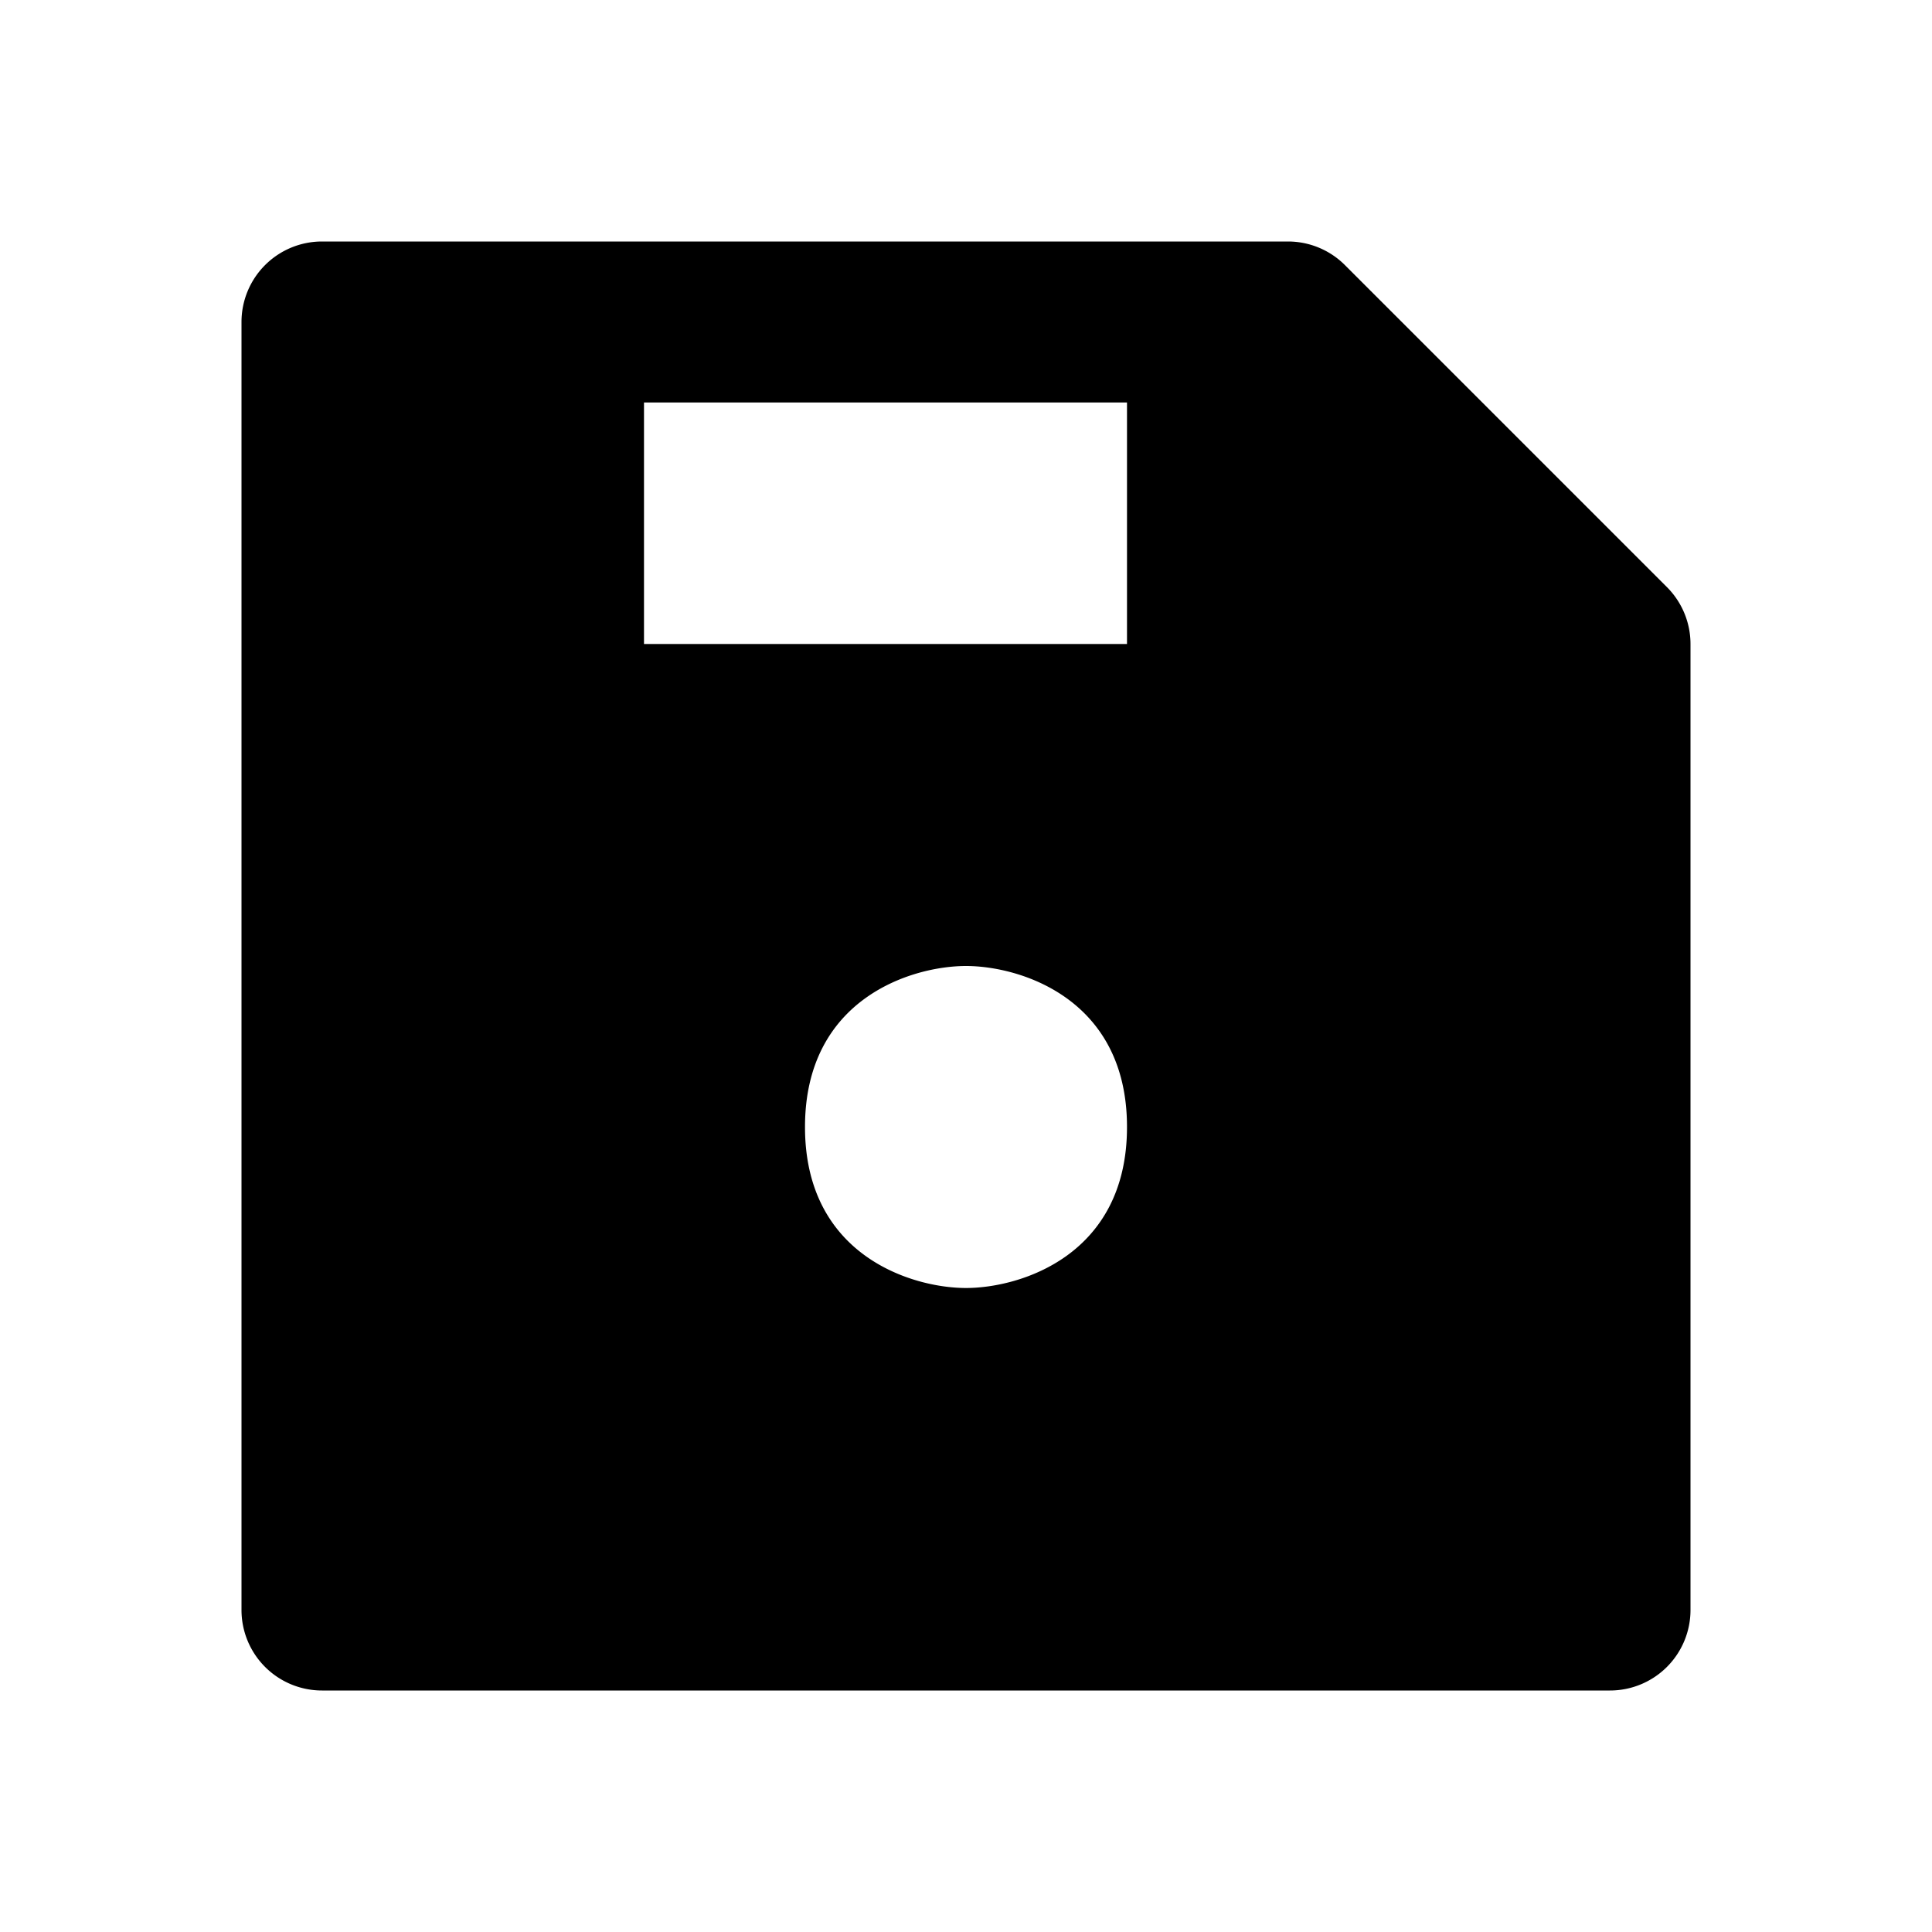
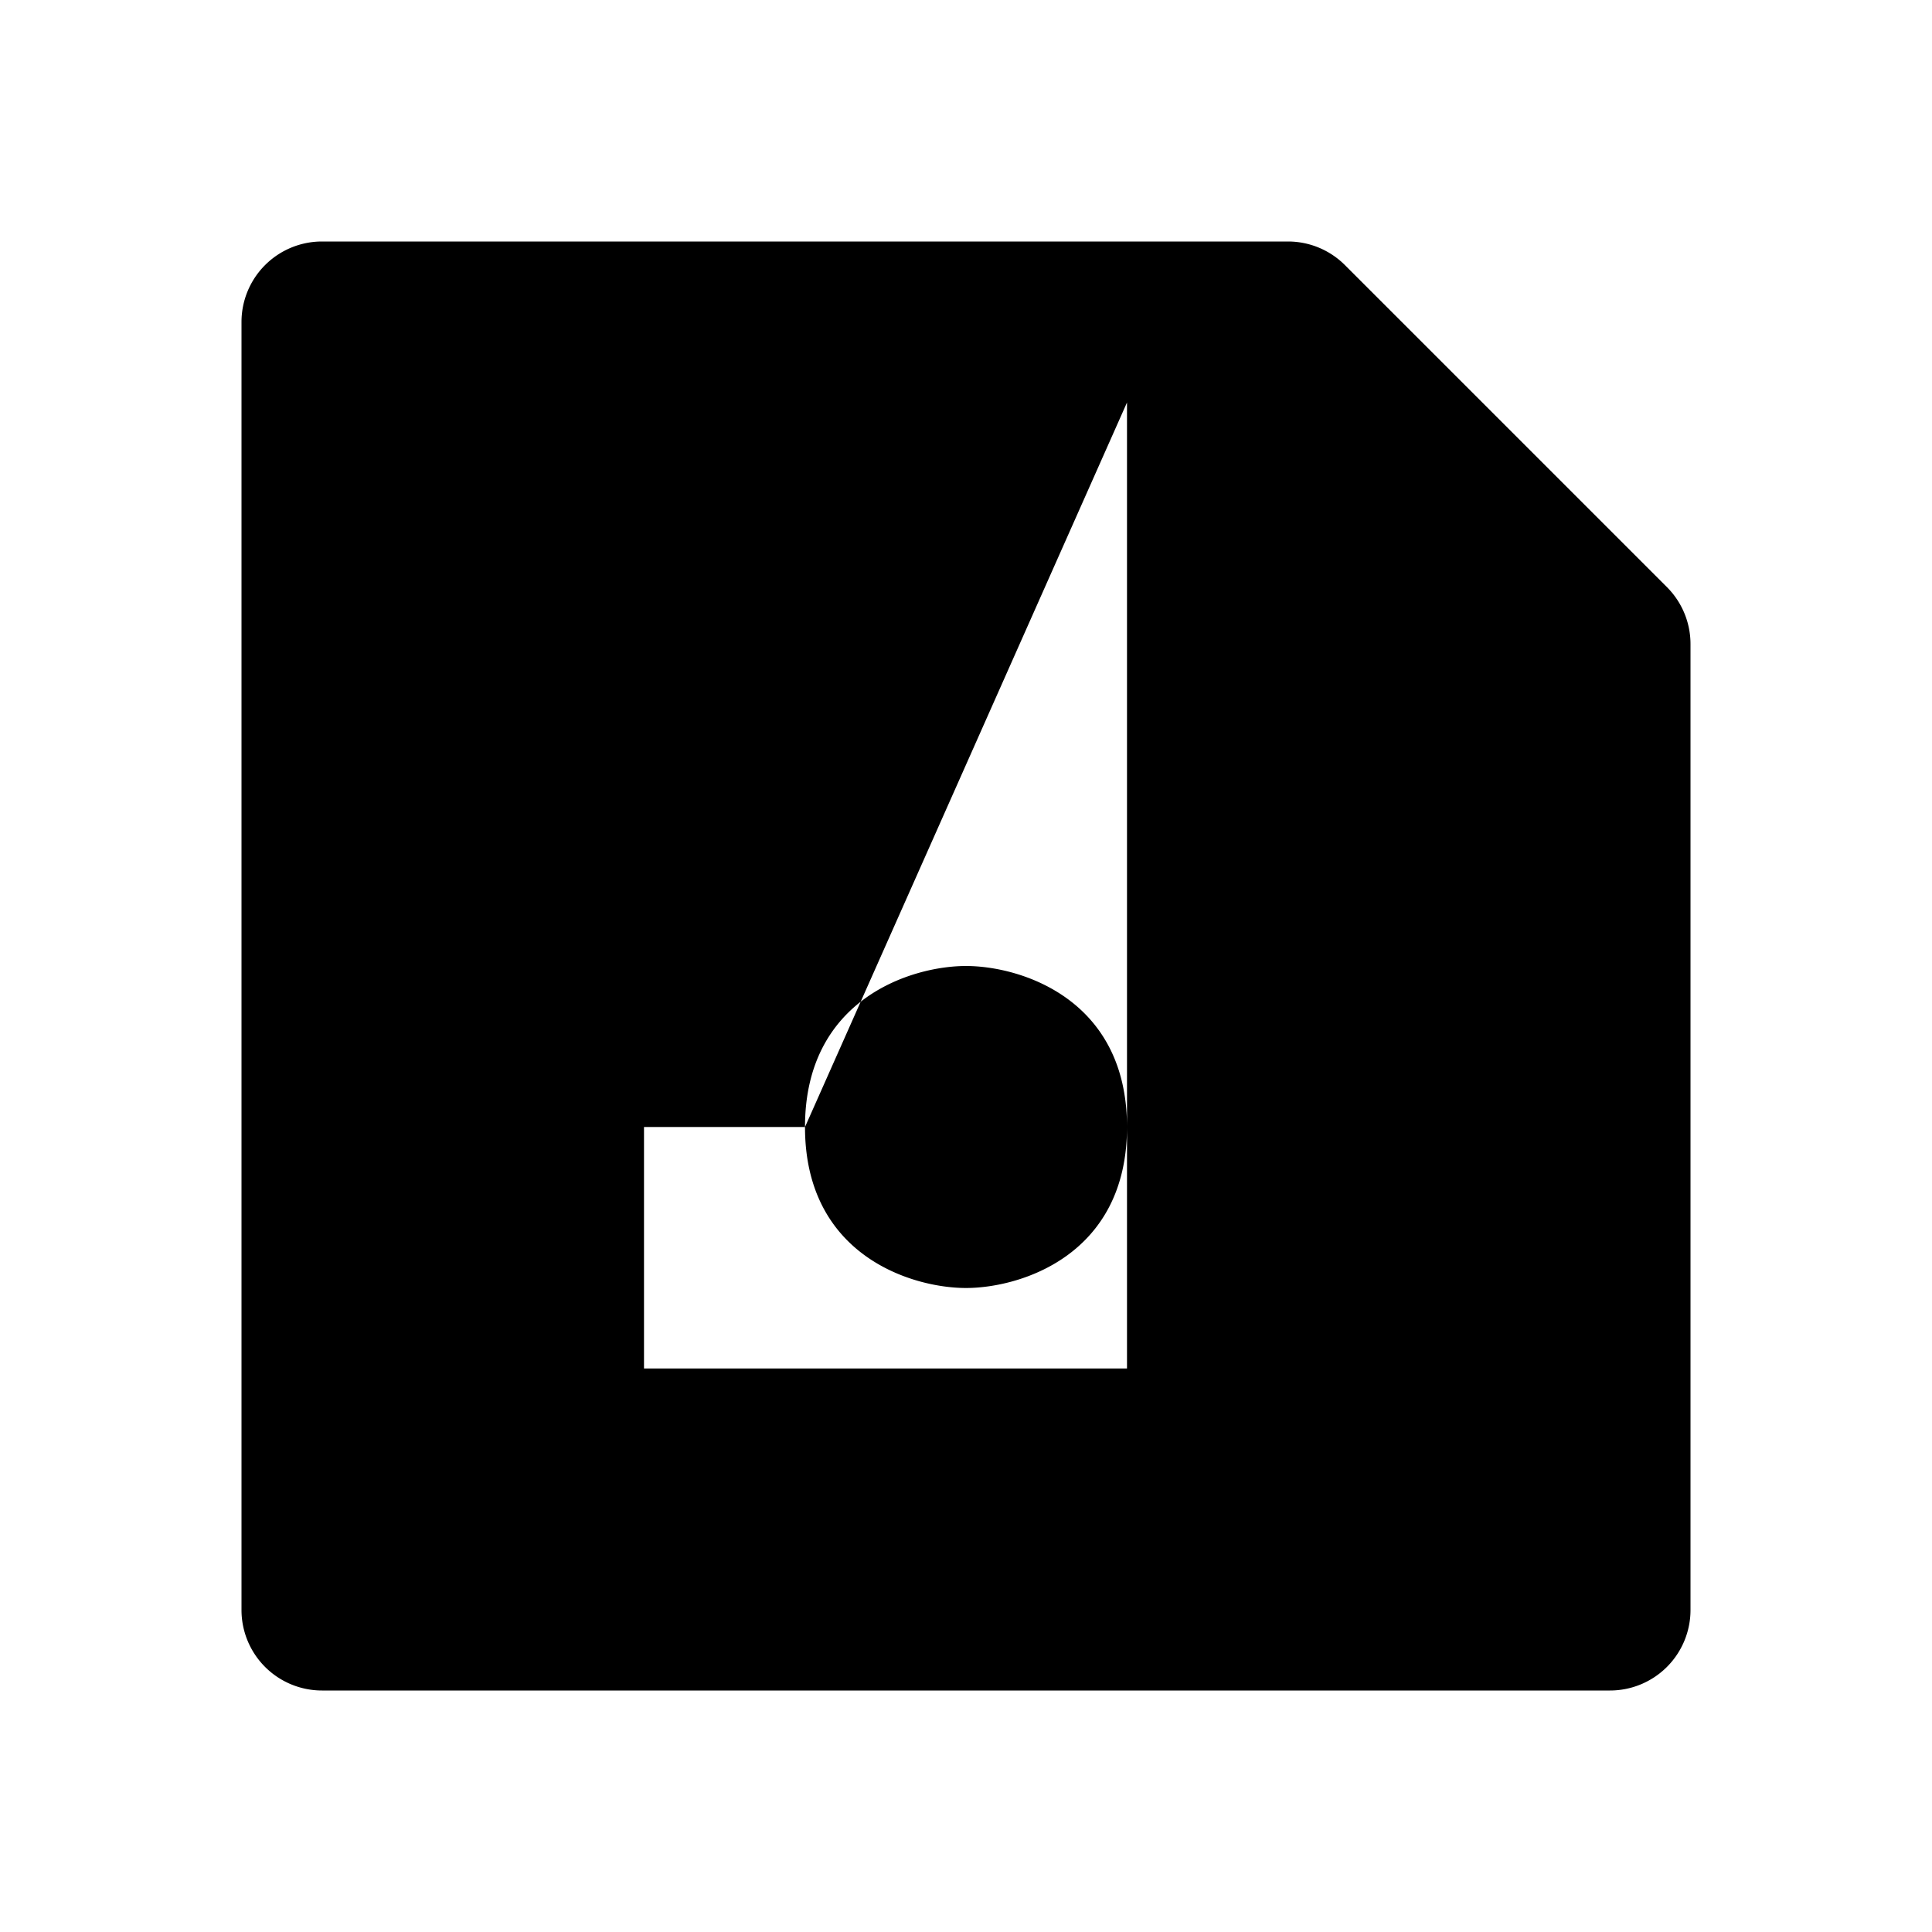
<svg xmlns="http://www.w3.org/2000/svg" width="800px" height="800px" viewBox="0 0 24 24" fill="none">
-   <path fill="#000000" fill-rule="evenodd" d="M4 3a1 1 0 0 0-1 1v16a1 1 0 0 0 1 1h16a1 1 0 0 0 1-1V8a1 1 0 0 0-.293-.707l-4-4A1 1 0 0 0 16 3H4zm6 11c0-1.6 1.333-2 2-2s2 .4 2 2-1.333 2-2 2-2-.4-2-2zm4-9H8v3h6V5z" clip-rule="evenodd" />
+   <path fill="#000000" fill-rule="evenodd" d="M4 3a1 1 0 0 0-1 1v16a1 1 0 0 0 1 1h16a1 1 0 0 0 1-1V8a1 1 0 0 0-.293-.707l-4-4A1 1 0 0 0 16 3H4zm6 11c0-1.6 1.333-2 2-2s2 .4 2 2-1.333 2-2 2-2-.4-2-2zH8v3h6V5z" clip-rule="evenodd" />
</svg>